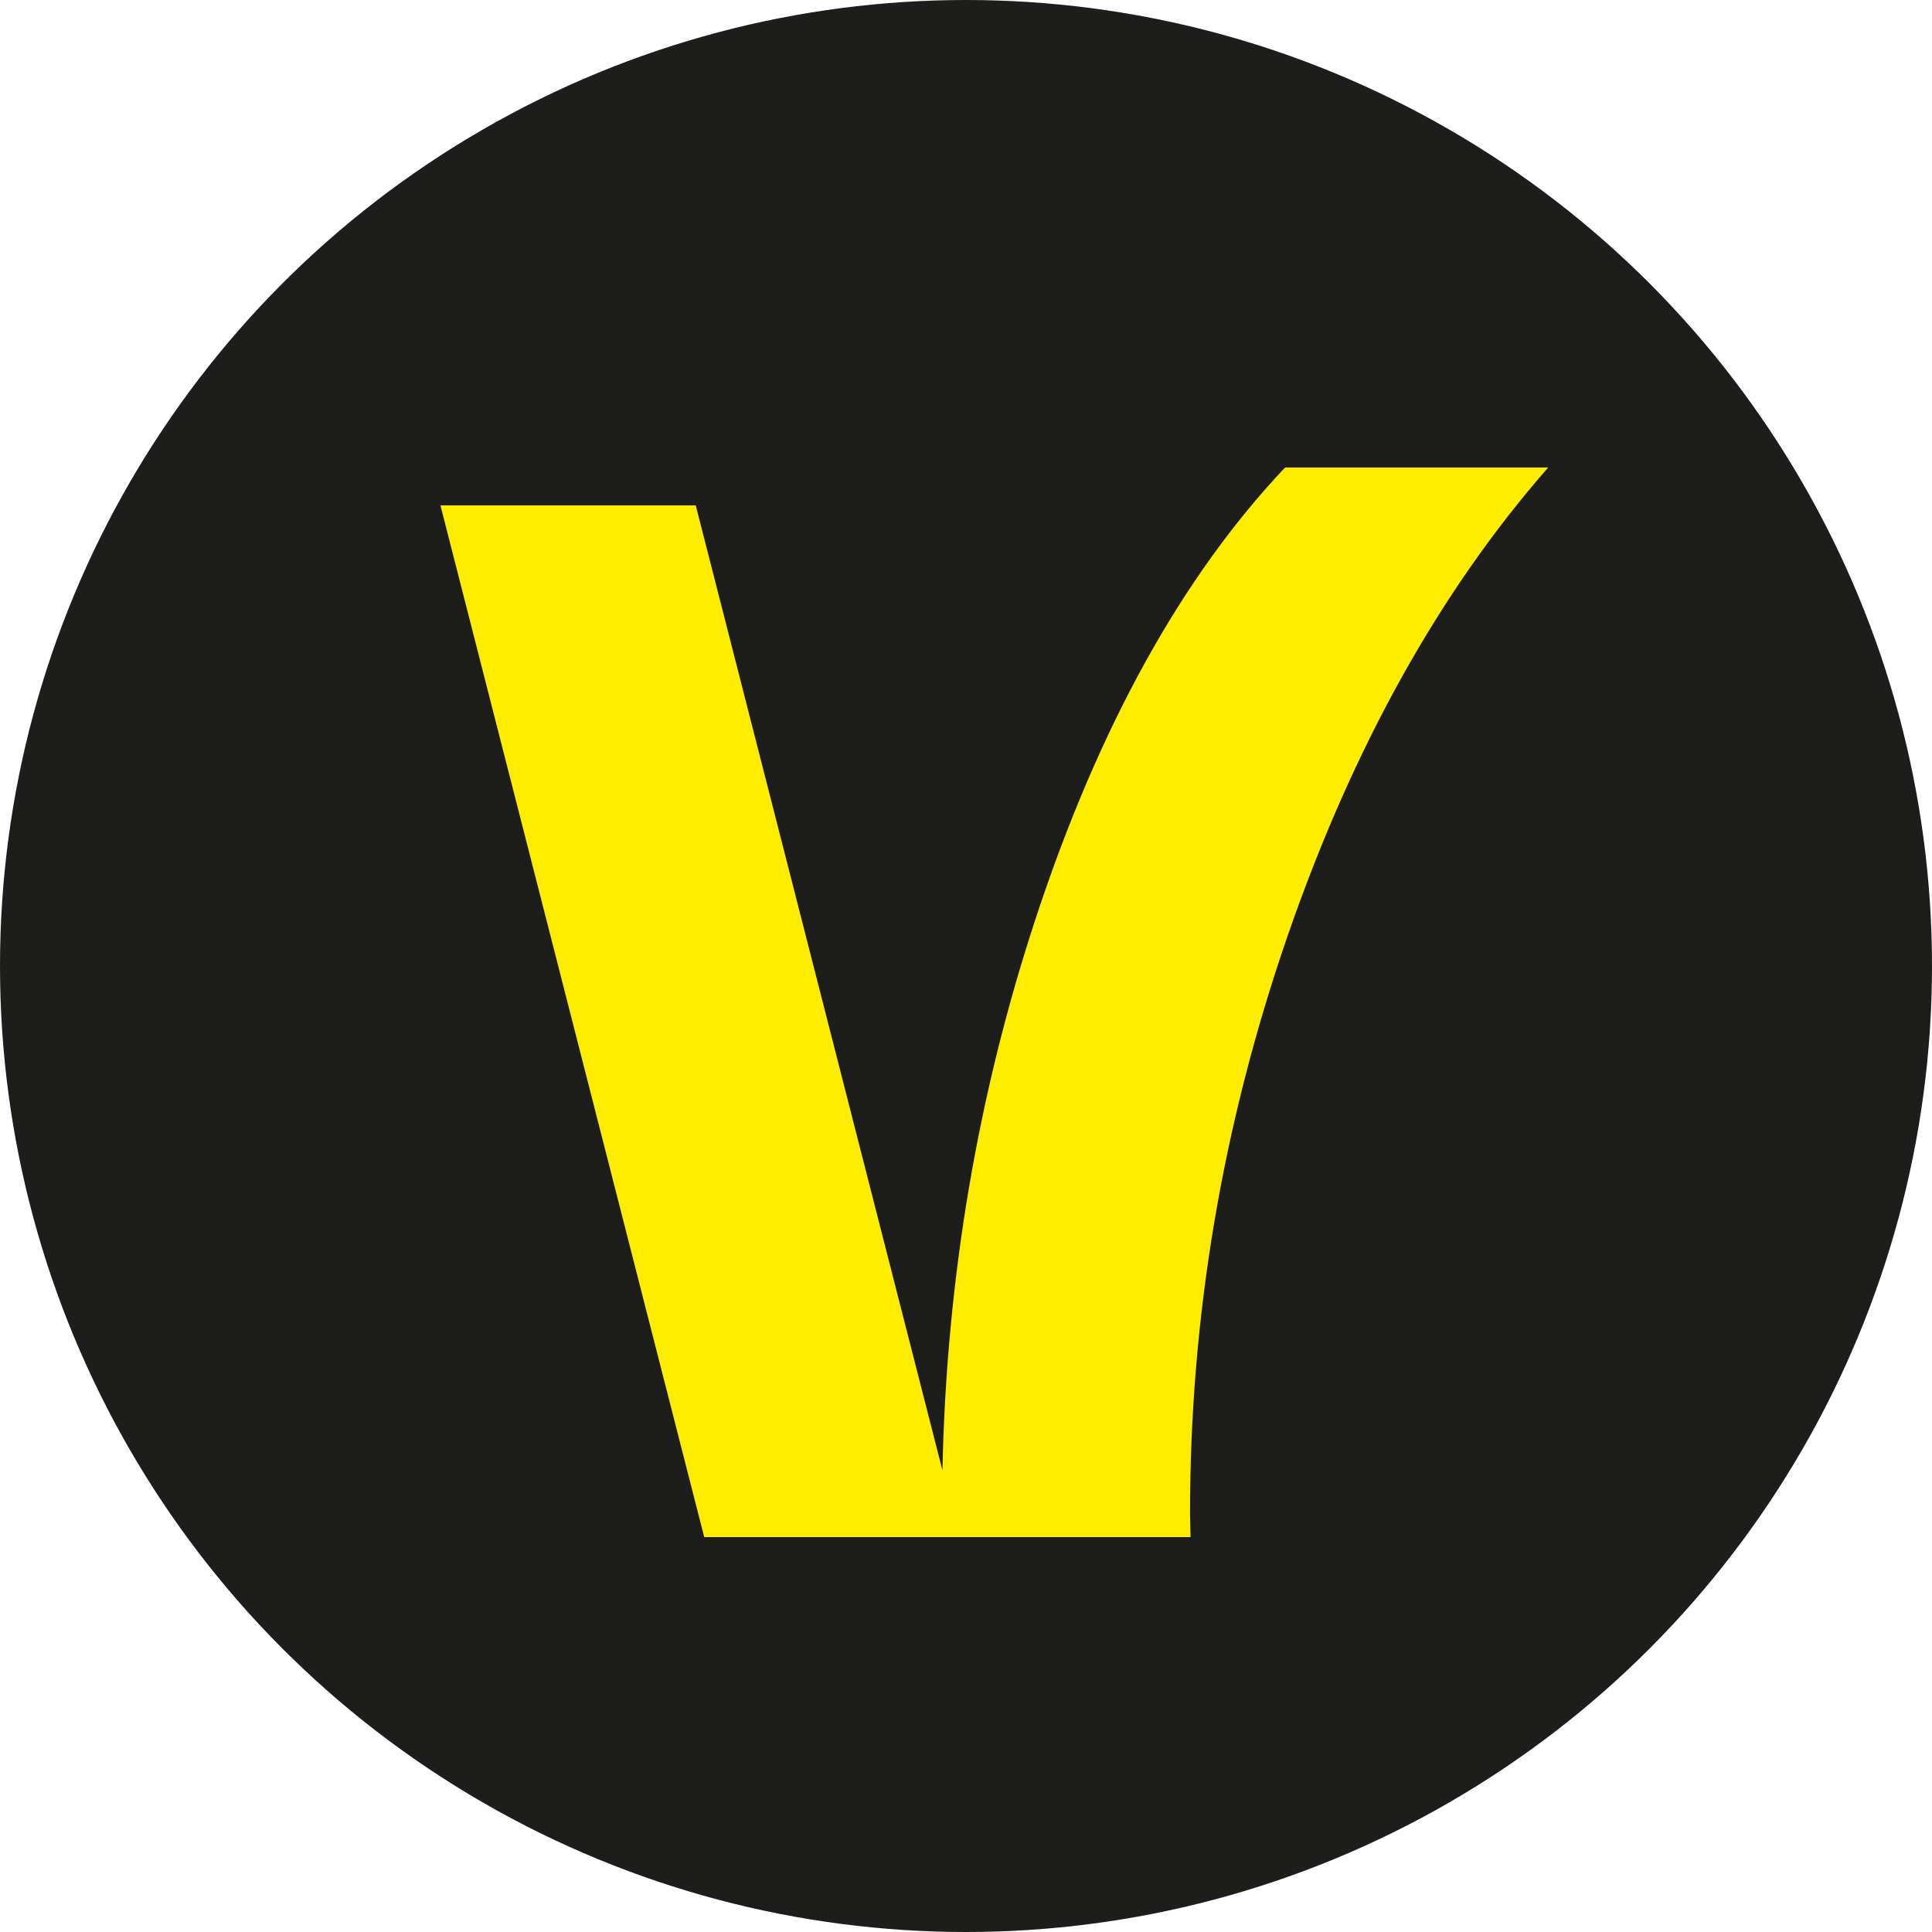
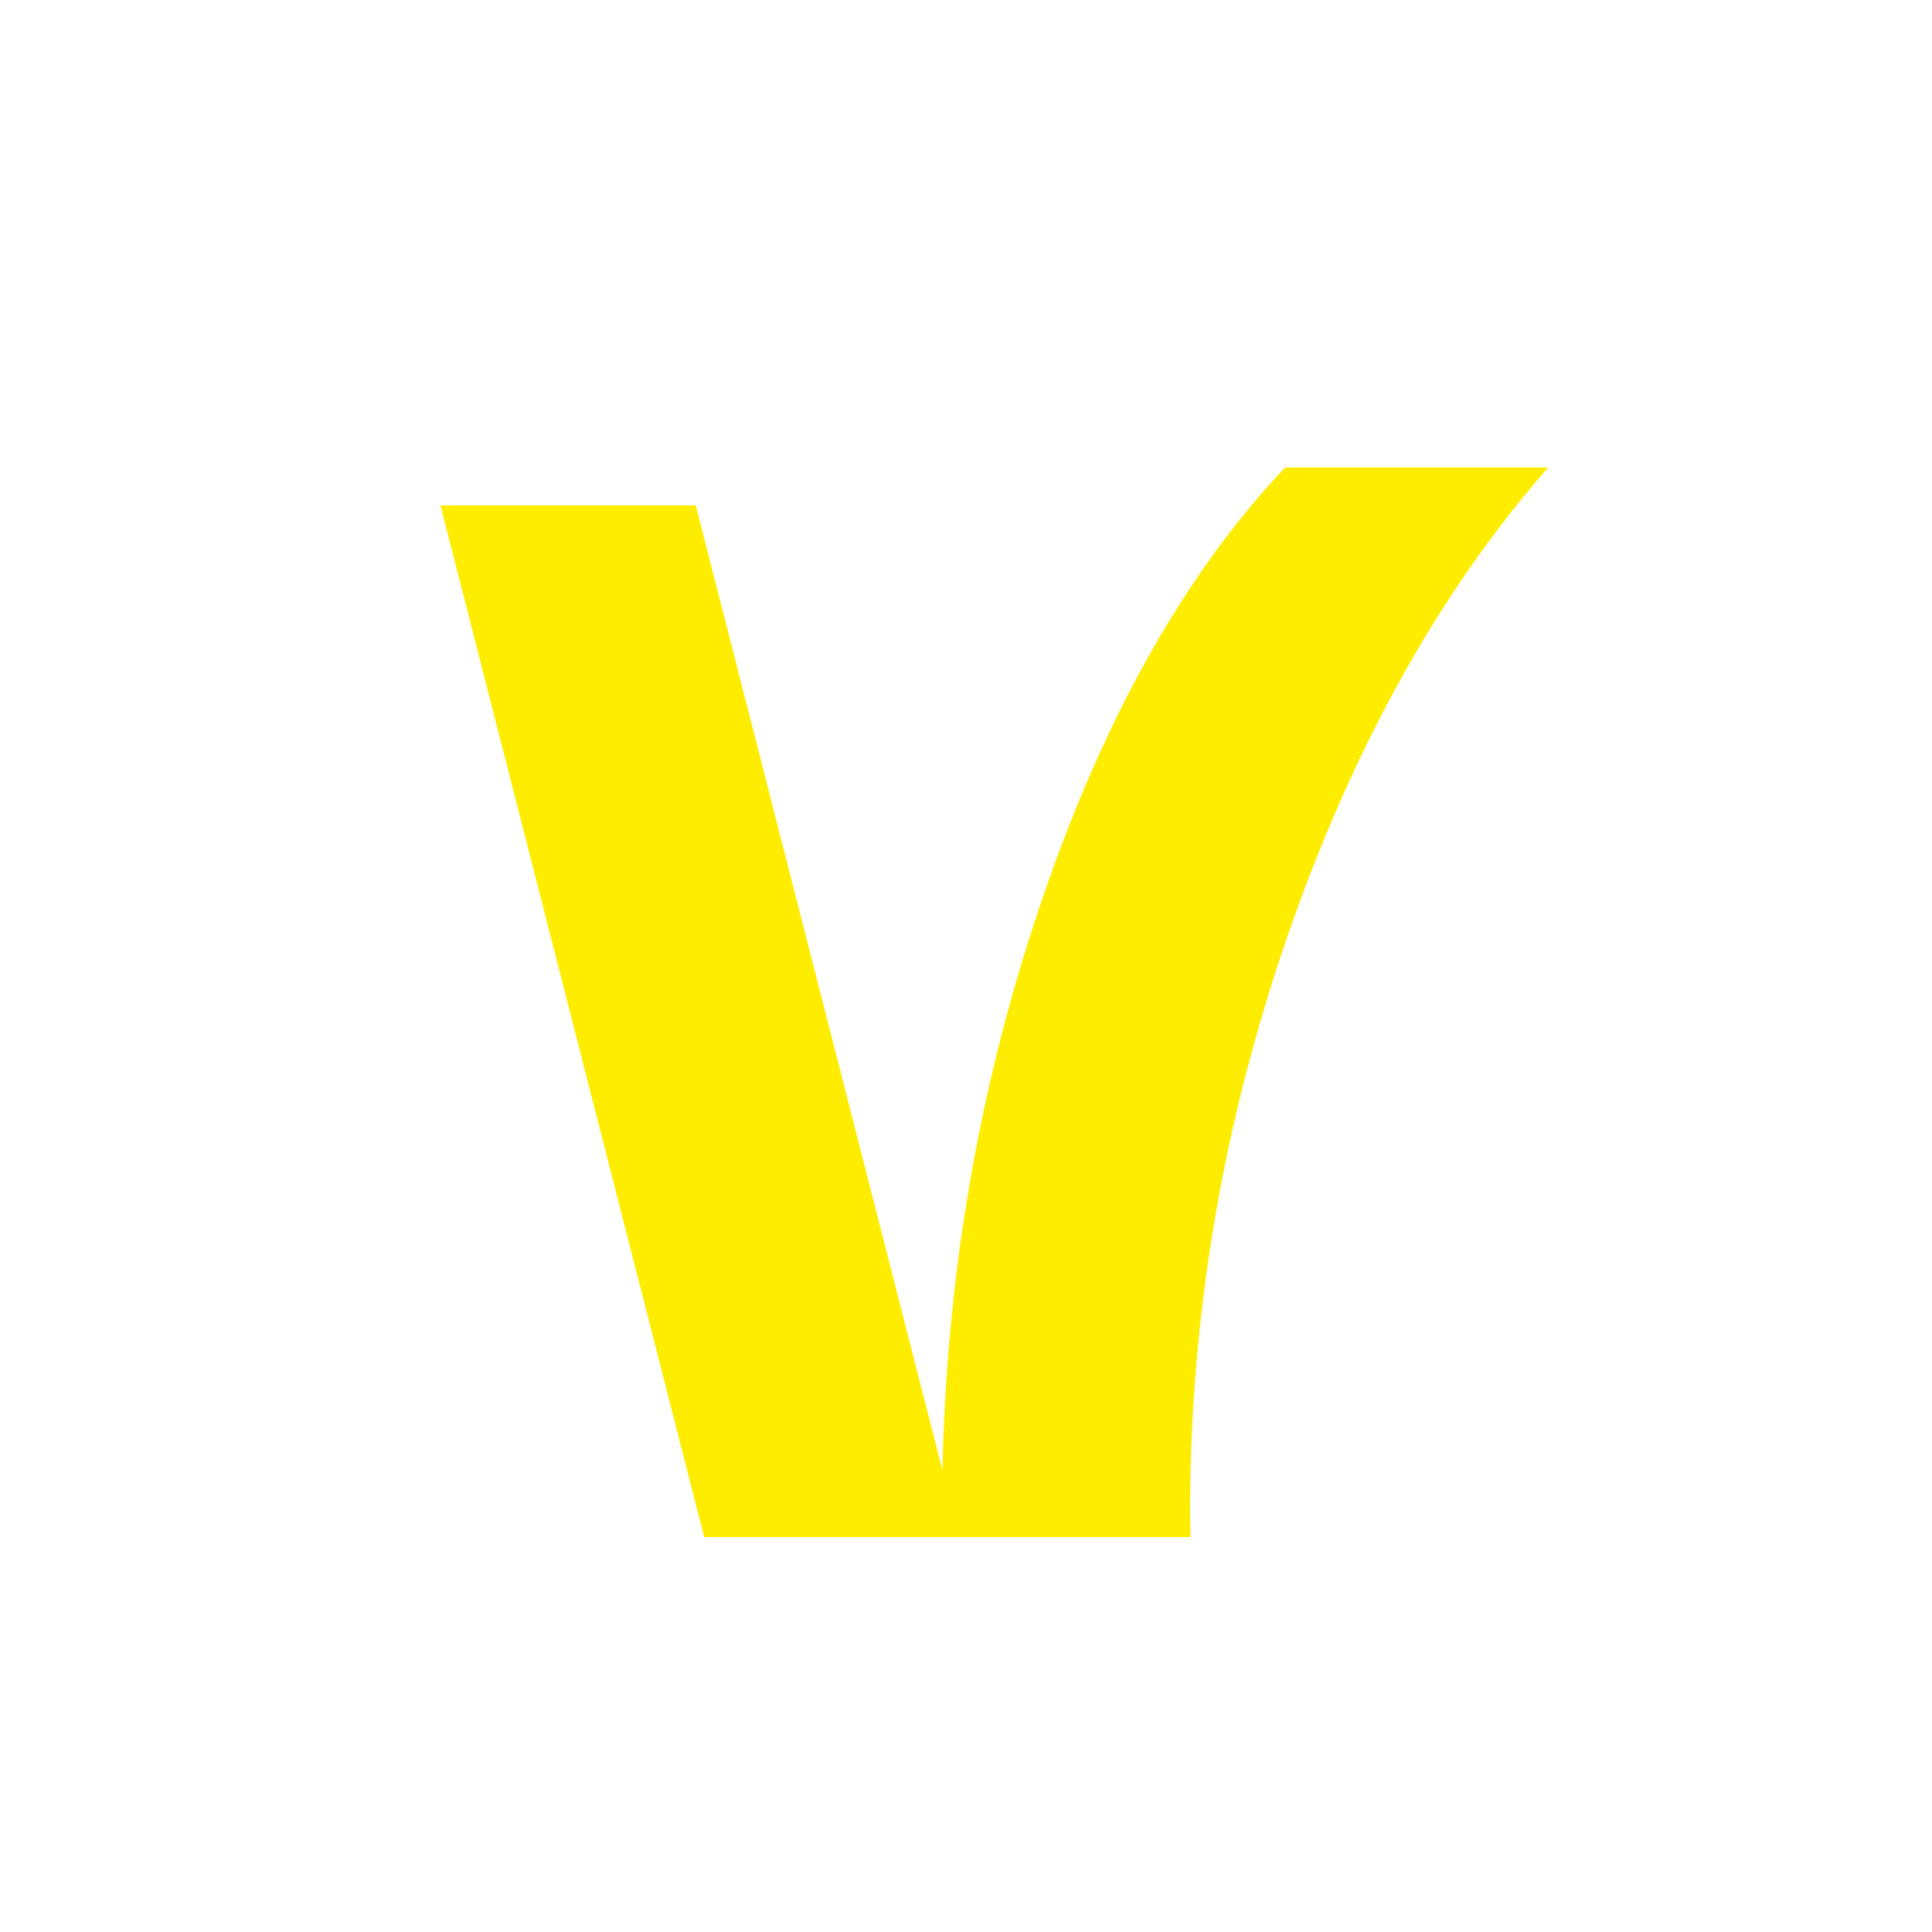
<svg xmlns="http://www.w3.org/2000/svg" id="Layer_2" data-name="Layer 2" viewBox="0 0 1000 1000">
  <defs>
    <style>
      .cls-1 {
        fill: #1d1d1b;
      }

      .cls-1, .cls-2 {
        strokeWidth: 0px;
      }

      .cls-2 {
        fill: #ffed00;
      }
    </style>
  </defs>
-   <circle class="cls-1" cx="500" cy="500" r="500" />
  <path class="cls-2" d="M801.35,241.97h-136.19c-53.28,56.35-96.2,133.83-128.77,232.44-30.31,91.8-46.5,187.34-48.59,286.59l-127.68-499.42h-132.15l136.53,534.03h251.72c-.05-4.16-.25-8.3-.25-12.47,0-101.73,16.84-201.33,50.51-298.76,33.68-97.44,78.64-178.23,134.87-242.41Z" />
</svg>